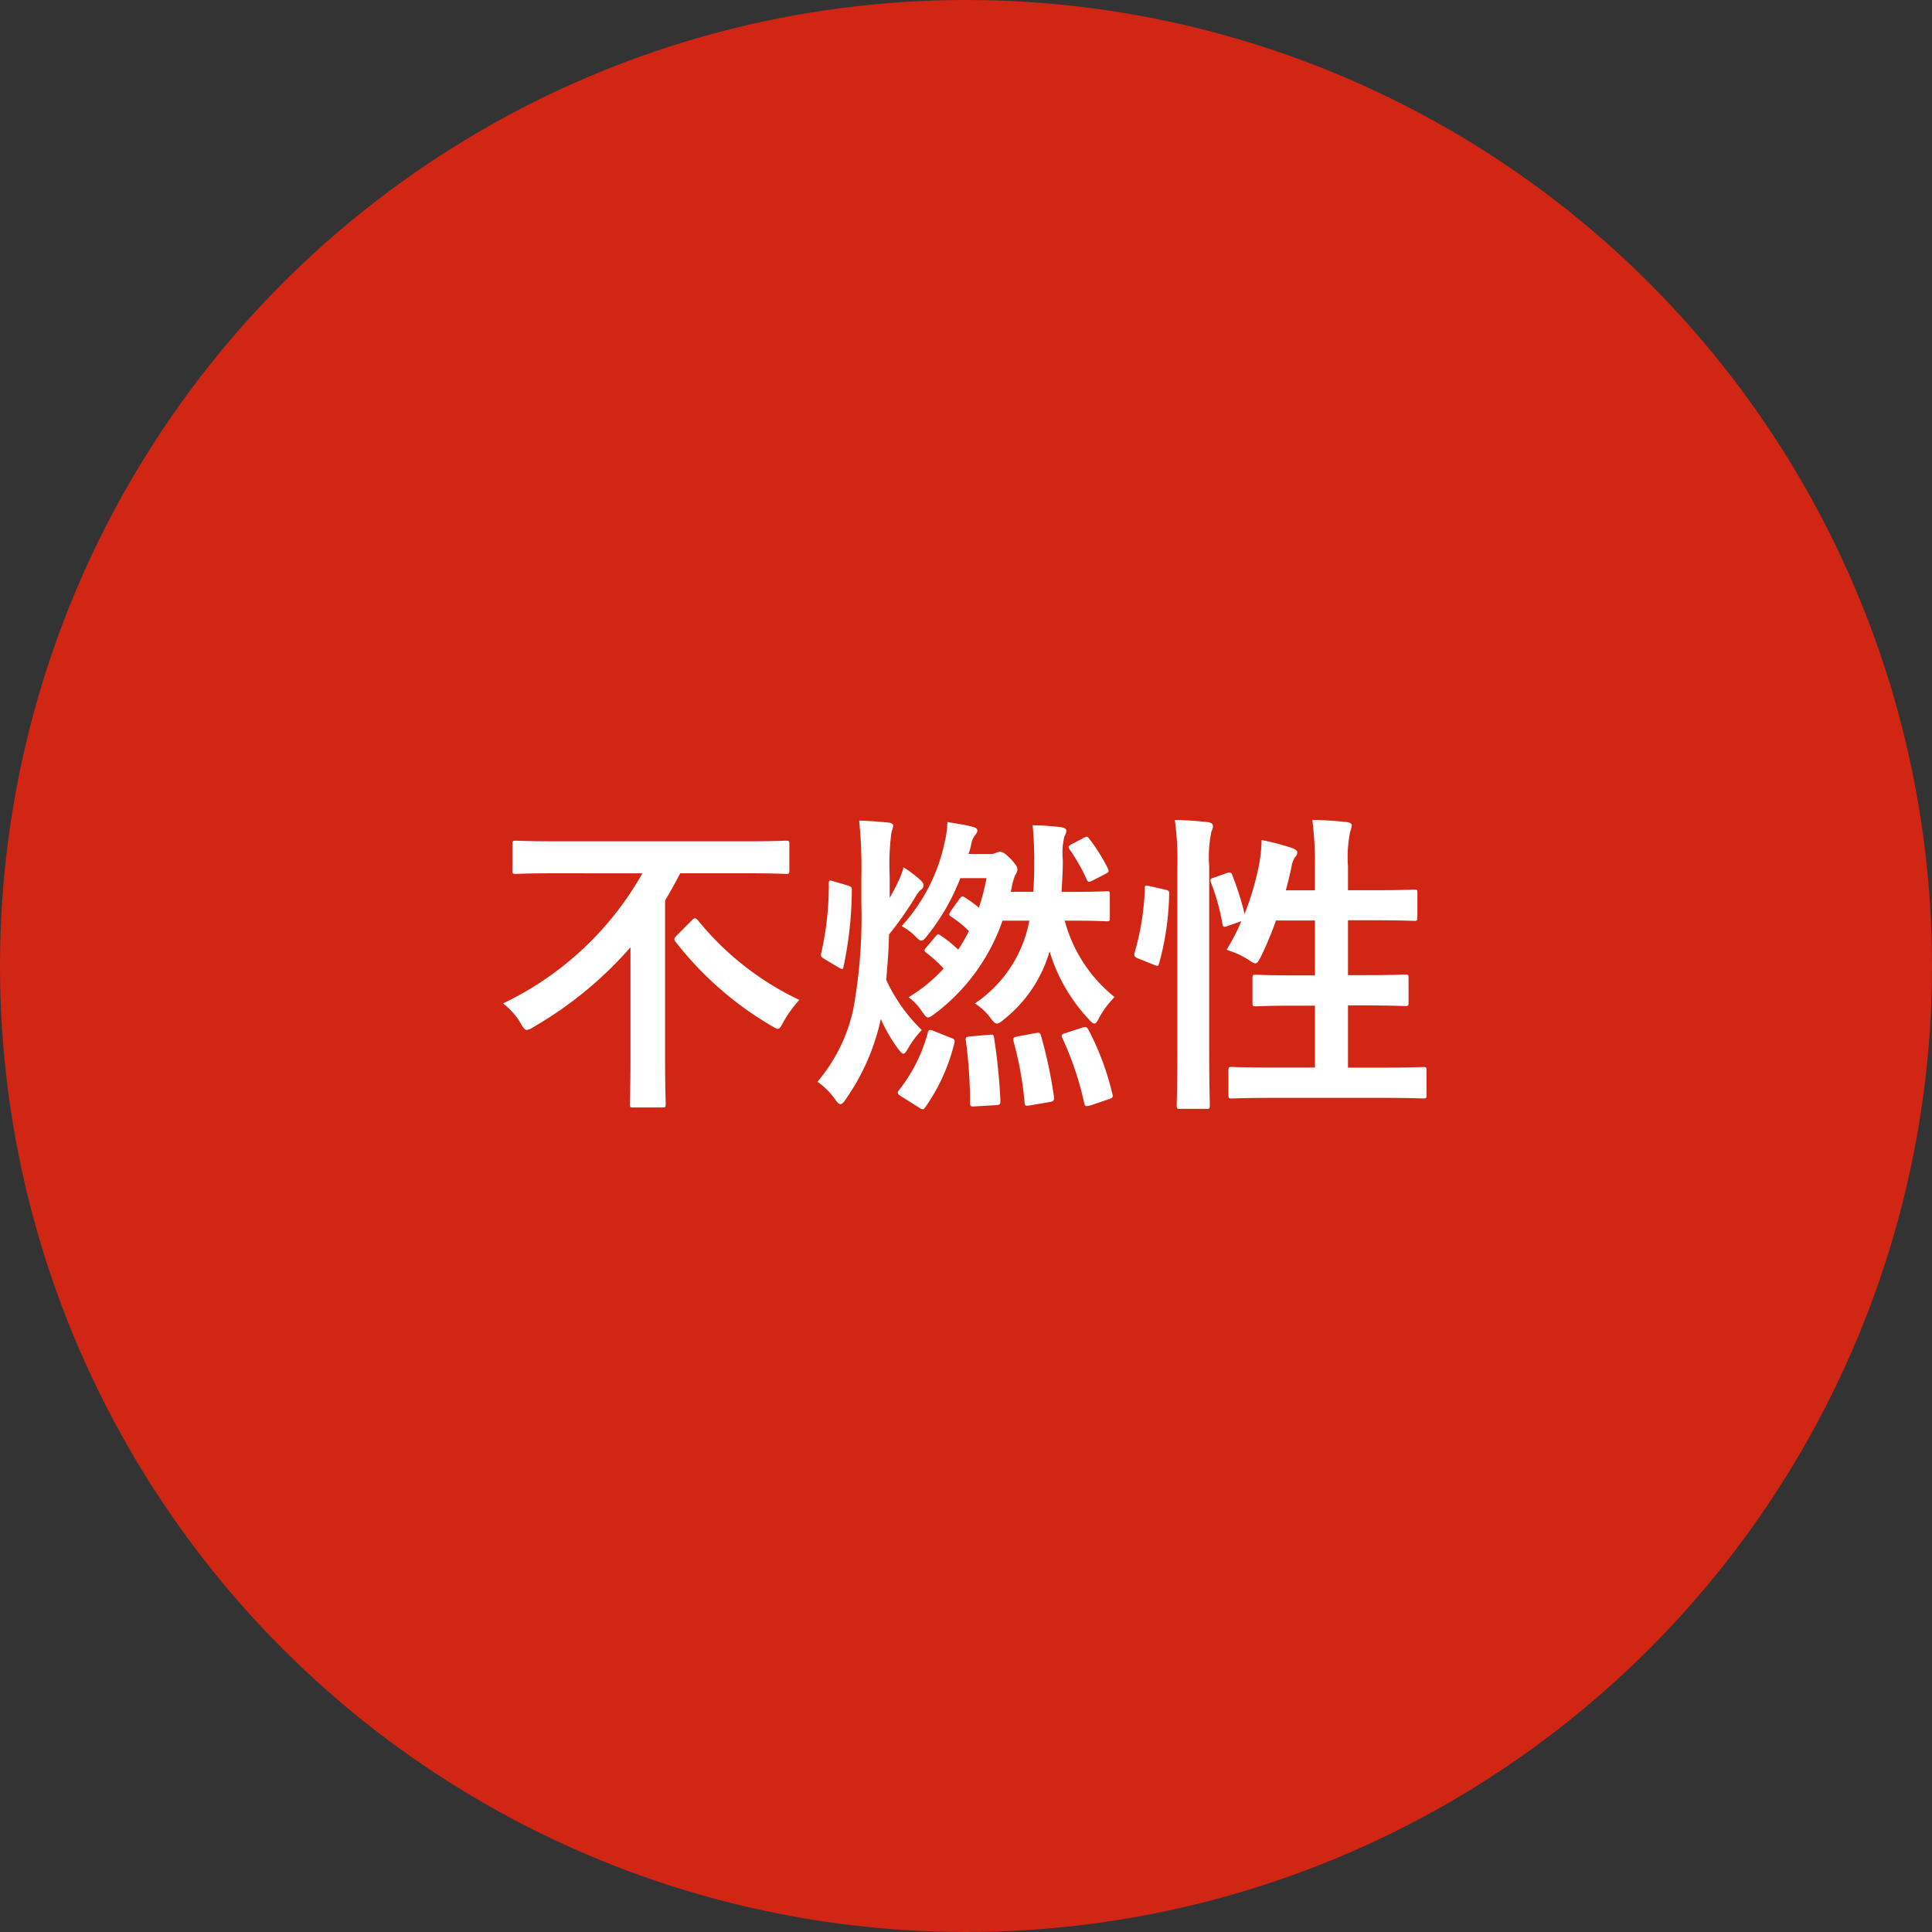
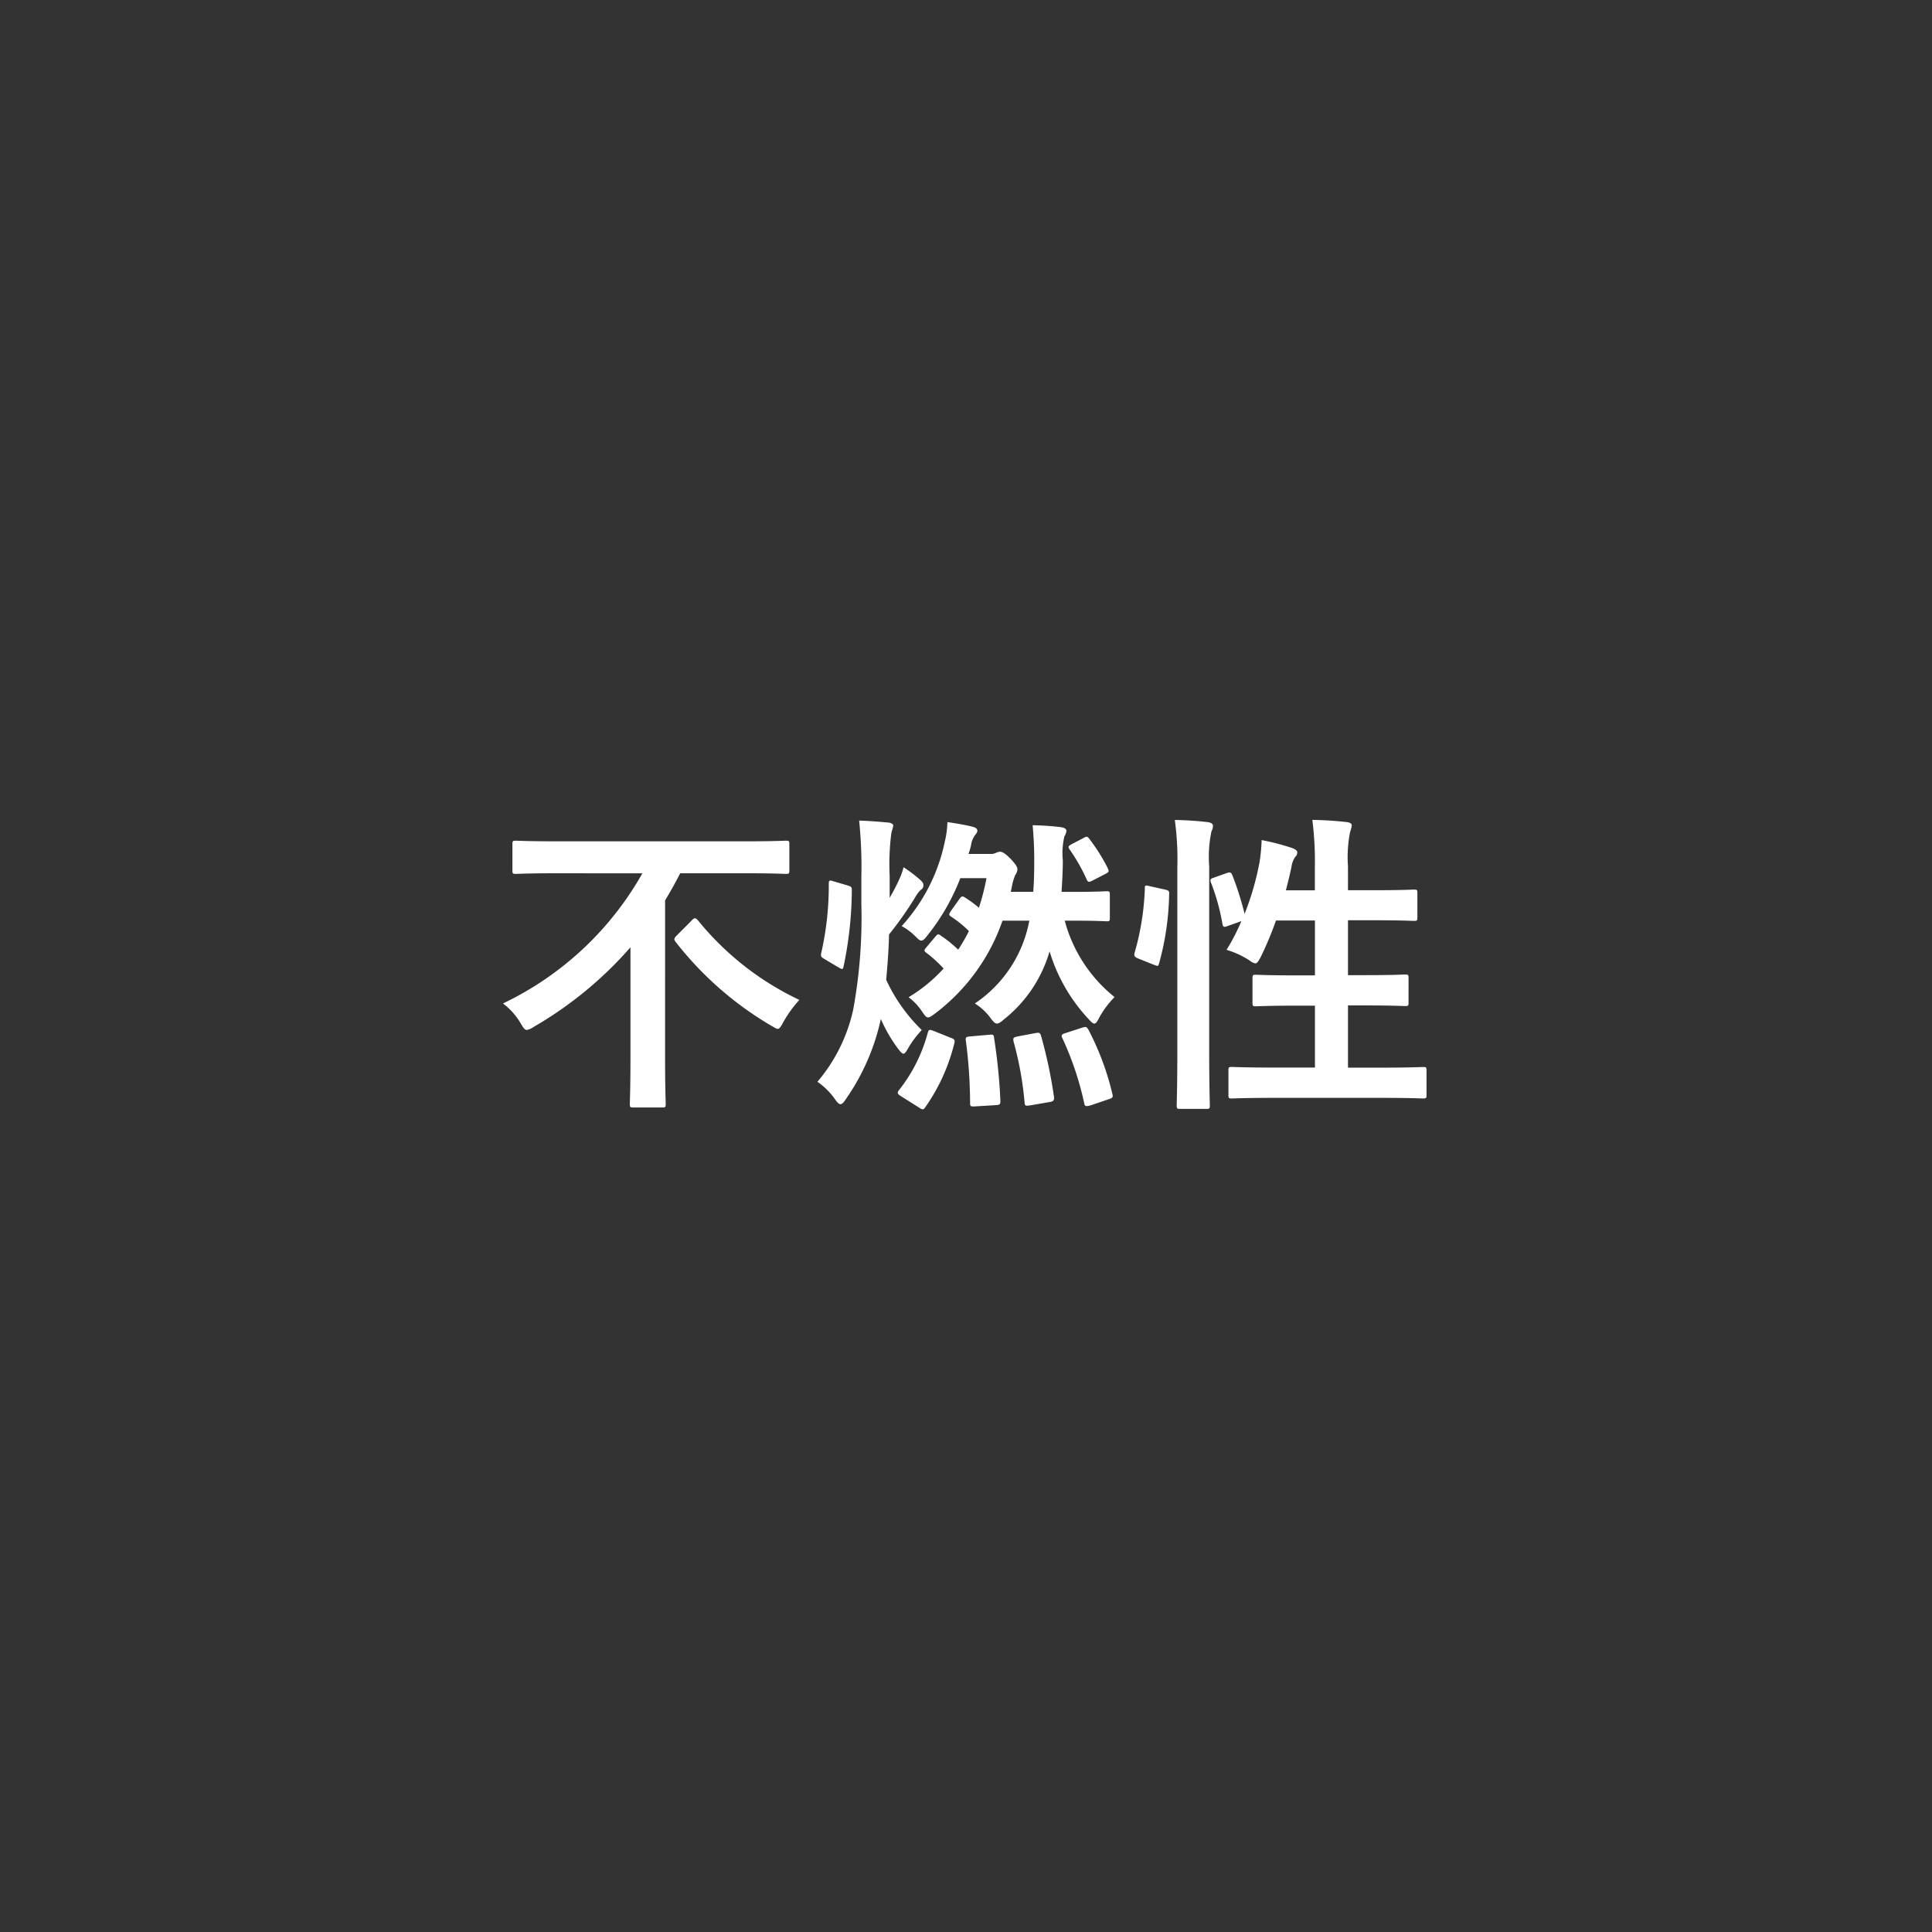
<svg xmlns="http://www.w3.org/2000/svg" width="98" height="98" viewBox="0 0 98 98">
  <rect x="0" y="0" width="98" height="98" fill="#333333" stroke="none" />
  <g transform="translate(15647 17412)">
-     <circle cx="49" cy="49" r="49" transform="translate(-15647 -17412)" fill="#d22615" />
    <path d="M7.584-10.7A16.035,16.035,0,0,1,.512-4.1a3.393,3.393,0,0,1,.88.976c.16.272.224.368.336.368a.992.992,0,0,0,.352-.16,19.453,19.453,0,0,0,4.9-4.032V-1.3c0,1.472-.032,2.192-.032,2.3,0,.16.016.176.176.176H8.592c.16,0,.176-.016.176-.176,0-.1-.032-.832-.032-2.3V-9.328c.272-.448.528-.912.768-1.376h3.328c1.44,0,1.92.032,2.032.032.16,0,.176-.016.176-.192v-1.3c0-.176-.016-.192-.176-.192-.112,0-.592.032-2.032.032H3.2c-1.44,0-1.936-.032-2.032-.032-.16,0-.176.016-.176.192v1.3c0,.176.016.192.176.192.1,0,.592-.032,2.032-.032Zm1.76,3.136c-.16.16-.176.208-.064.352a17.145,17.145,0,0,0,4.784,4.208c.208.112.3.192.384.192.1,0,.16-.112.3-.368a6.074,6.074,0,0,1,.8-1.1A14.69,14.69,0,0,1,10.4-8.32c-.064-.064-.1-.1-.144-.1s-.1.032-.16.1ZM29.456-8.3c1.2,0,1.584.032,1.68.032.144,0,.16-.016.16-.16V-9.6c0-.176-.016-.192-.16-.192-.1,0-.48.032-1.68.032h-.608c.032-.544.064-1.1.064-1.6a3.6,3.6,0,0,1,.08-1.216.607.607,0,0,0,.1-.288c0-.08-.08-.144-.256-.176a13.617,13.617,0,0,0-1.456-.1,18.988,18.988,0,0,1,.08,1.984q0,.744-.048,1.392H26.272l.048-.224a2.83,2.83,0,0,1,.176-.624.548.548,0,0,0,.112-.272c0-.128-.032-.208-.336-.544-.32-.32-.448-.368-.544-.368a.521.521,0,0,0-.224.064.561.561,0,0,1-.256.048h-1.12c.048-.144.1-.3.128-.448a1.124,1.124,0,0,1,.208-.512c.08-.1.112-.144.112-.224s-.064-.16-.288-.208c-.336-.08-.784-.16-1.232-.224a4.548,4.548,0,0,1-.128.976,9.063,9.063,0,0,1-2.192,4.3,2.987,2.987,0,0,1,.736.56c.112.112.192.176.256.176.1,0,.176-.08.336-.288a10.941,10.941,0,0,0,1.648-2.88H25.04a12.187,12.187,0,0,1-.384,1.5,6.139,6.139,0,0,0-.7-.512c-.144-.1-.192-.08-.32.112l-.4.56c-.112.176-.112.208,0,.288a5.573,5.573,0,0,1,.912.736,9.062,9.062,0,0,1-.544.944,6.144,6.144,0,0,0-.864-.7c-.128-.1-.176-.112-.288.032L22-6.96c-.128.144-.144.192-.016.288a6.425,6.425,0,0,1,.88.8,7.849,7.849,0,0,1-1.776,1.456,2.917,2.917,0,0,1,.7.752c.128.176.192.272.288.272.08,0,.176-.064.368-.208a9.989,9.989,0,0,0,3.408-4.7h1.36A6.481,6.481,0,0,1,24.448-4.1a2.9,2.9,0,0,1,.768.7c.16.224.256.32.352.32.08,0,.192-.064.352-.208a6.831,6.831,0,0,0,2.32-3.456,8.663,8.663,0,0,0,1.952,3.408c.16.176.24.256.32.256s.144-.1.256-.32a4.762,4.762,0,0,1,.768-1.024A7.405,7.405,0,0,1,29.008-8.3Zm-9.328-2.272a12.266,12.266,0,0,1,.08-2.128c.016-.144.1-.32.1-.432,0-.064-.1-.128-.24-.144-.544-.048-.9-.08-1.488-.1a23.091,23.091,0,0,1,.112,2.848v1.392a25.826,25.826,0,0,1-.416,5.36A8.427,8.427,0,0,1,16.464-.128a3.591,3.591,0,0,1,.864.848c.128.192.224.288.3.288.1,0,.176-.1.3-.288A11.243,11.243,0,0,0,19.68-3.312a7.481,7.481,0,0,0,.848,1.472c.144.192.224.288.3.288s.144-.112.272-.336a4.932,4.932,0,0,1,.656-.864A8.506,8.506,0,0,1,19.952-5.3c.064-.72.128-1.52.144-2.3a17.6,17.6,0,0,0,1.328-1.888,1.784,1.784,0,0,1,.272-.368.258.258,0,0,0,.144-.224c0-.1-.016-.144-.144-.272a6.749,6.749,0,0,0-.864-.656,3.318,3.318,0,0,1-.224.624,10.178,10.178,0,0,1-.48.928Zm1.5,11.76a.337.337,0,0,0,.176.08c.048,0,.064-.016.128-.1a9.613,9.613,0,0,0,1.472-3.232c.048-.176.016-.224-.16-.288l-.88-.352c-.208-.08-.256-.08-.3.08A8.023,8.023,0,0,1,20.608.288c-.1.128-.112.192.1.32Zm7.44-3.792c-.224.064-.256.112-.176.272A15.719,15.719,0,0,1,30,.976c.032.16.1.144.3.1l.944-.32c.208-.064.224-.112.176-.288a13.917,13.917,0,0,0-1.216-3.248c-.1-.144-.112-.144-.288-.1Zm-4.848.176c-.224.016-.256.048-.224.24A25.028,25.028,0,0,1,24.208.96c0,.16.032.176.272.16l1.056-.064c.208-.016.208-.064.208-.24a29.089,29.089,0,0,0-.32-3.168c-.016-.176-.048-.176-.256-.16Zm2.4,0c-.224.048-.24.08-.208.256a17.066,17.066,0,0,1,.56,3.1c.016.16.032.176.272.144L28.24.9c.208-.032.24-.1.224-.256a23.9,23.9,0,0,0-.656-3.1c-.048-.16-.1-.176-.272-.144ZM17.264-10.3c-.192-.064-.224-.048-.224.144a15.431,15.431,0,0,1-.384,3.5c-.032.16-.016.192.16.3l.752.448c.144.08.192.1.224-.08a19.174,19.174,0,0,0,.416-3.856c0-.16-.016-.176-.208-.24Zm12.112-1.888c-.208.112-.208.144-.112.288a9.311,9.311,0,0,1,.848,1.488c.064.16.112.176.3.08l.688-.352c.144-.08.176-.112.08-.3a9.6,9.6,0,0,0-.928-1.472c-.1-.128-.128-.128-.3-.032Zm7.216,1.7c-.208.064-.224.1-.16.272a10.942,10.942,0,0,1,.576,2.08c.032.176.08.176.288.1l.672-.24a10.332,10.332,0,0,1-.752,1.456,4.562,4.562,0,0,1,1.152.528.783.783,0,0,0,.3.16c.1,0,.16-.1.288-.336a17.649,17.649,0,0,0,.768-1.84H41.7v2.784h-.96c-1.44,0-1.92-.032-2.032-.032-.16,0-.176.016-.176.176v1.248c0,.16.016.176.176.176.112,0,.592-.032,2.032-.032h.96V-.848H39.68c-1.568,0-2.112-.032-2.192-.032-.16,0-.176.016-.176.176V.528c0,.176.016.192.176.192.08,0,.624-.032,2.192-.032h5.312c1.568,0,2.1.032,2.192.032.16,0,.176-.016.176-.192V-.7c0-.16-.016-.176-.176-.176-.1,0-.624.032-2.192.032H43.376V-4h.864c1.44,0,1.936.032,2.032.032.16,0,.176-.016.176-.176V-5.392c0-.16-.016-.176-.176-.176-.1,0-.592.032-2.032.032h-.864V-8.32H44.72c1.424,0,1.9.032,2,.032.16,0,.176-.016.176-.176V-9.7c0-.16-.016-.176-.176-.176-.1,0-.576.032-2,.032H43.376v-1.2a6.52,6.52,0,0,1,.112-1.776,1.174,1.174,0,0,0,.08-.32c0-.08-.1-.144-.256-.16-.544-.064-1.136-.1-1.744-.112a16.868,16.868,0,0,1,.128,2.416V-9.84H40.224q.168-.624.288-1.2a1.152,1.152,0,0,1,.192-.5.291.291,0,0,0,.1-.224c0-.08-.064-.144-.272-.224a12.273,12.273,0,0,0-1.536-.4,8.734,8.734,0,0,1-.112,1.152,14.218,14.218,0,0,1-.752,2.592,15.669,15.669,0,0,0-.624-1.968c-.064-.144-.112-.16-.288-.1ZM34.72-1.728c0,1.792-.032,2.7-.032,2.784,0,.176.016.192.176.192h1.328c.16,0,.176-.016.176-.192,0-.08-.032-.992-.032-2.8v-9.3a6.348,6.348,0,0,1,.112-1.776.718.718,0,0,0,.08-.3c0-.08-.1-.16-.256-.176-.528-.064-1.072-.1-1.68-.112a14.7,14.7,0,0,1,.128,2.416Zm-1.392-8.32c-.224-.048-.256-.064-.256.1A13.288,13.288,0,0,1,32.56-6.7c-.048.16-.032.24.176.32l.8.32c.176.064.208.1.256-.064a13.961,13.961,0,0,0,.512-3.5c.016-.176-.016-.208-.224-.256Z" transform="translate(-15622 -17357)" fill="#fff" />
  </g>
</svg>